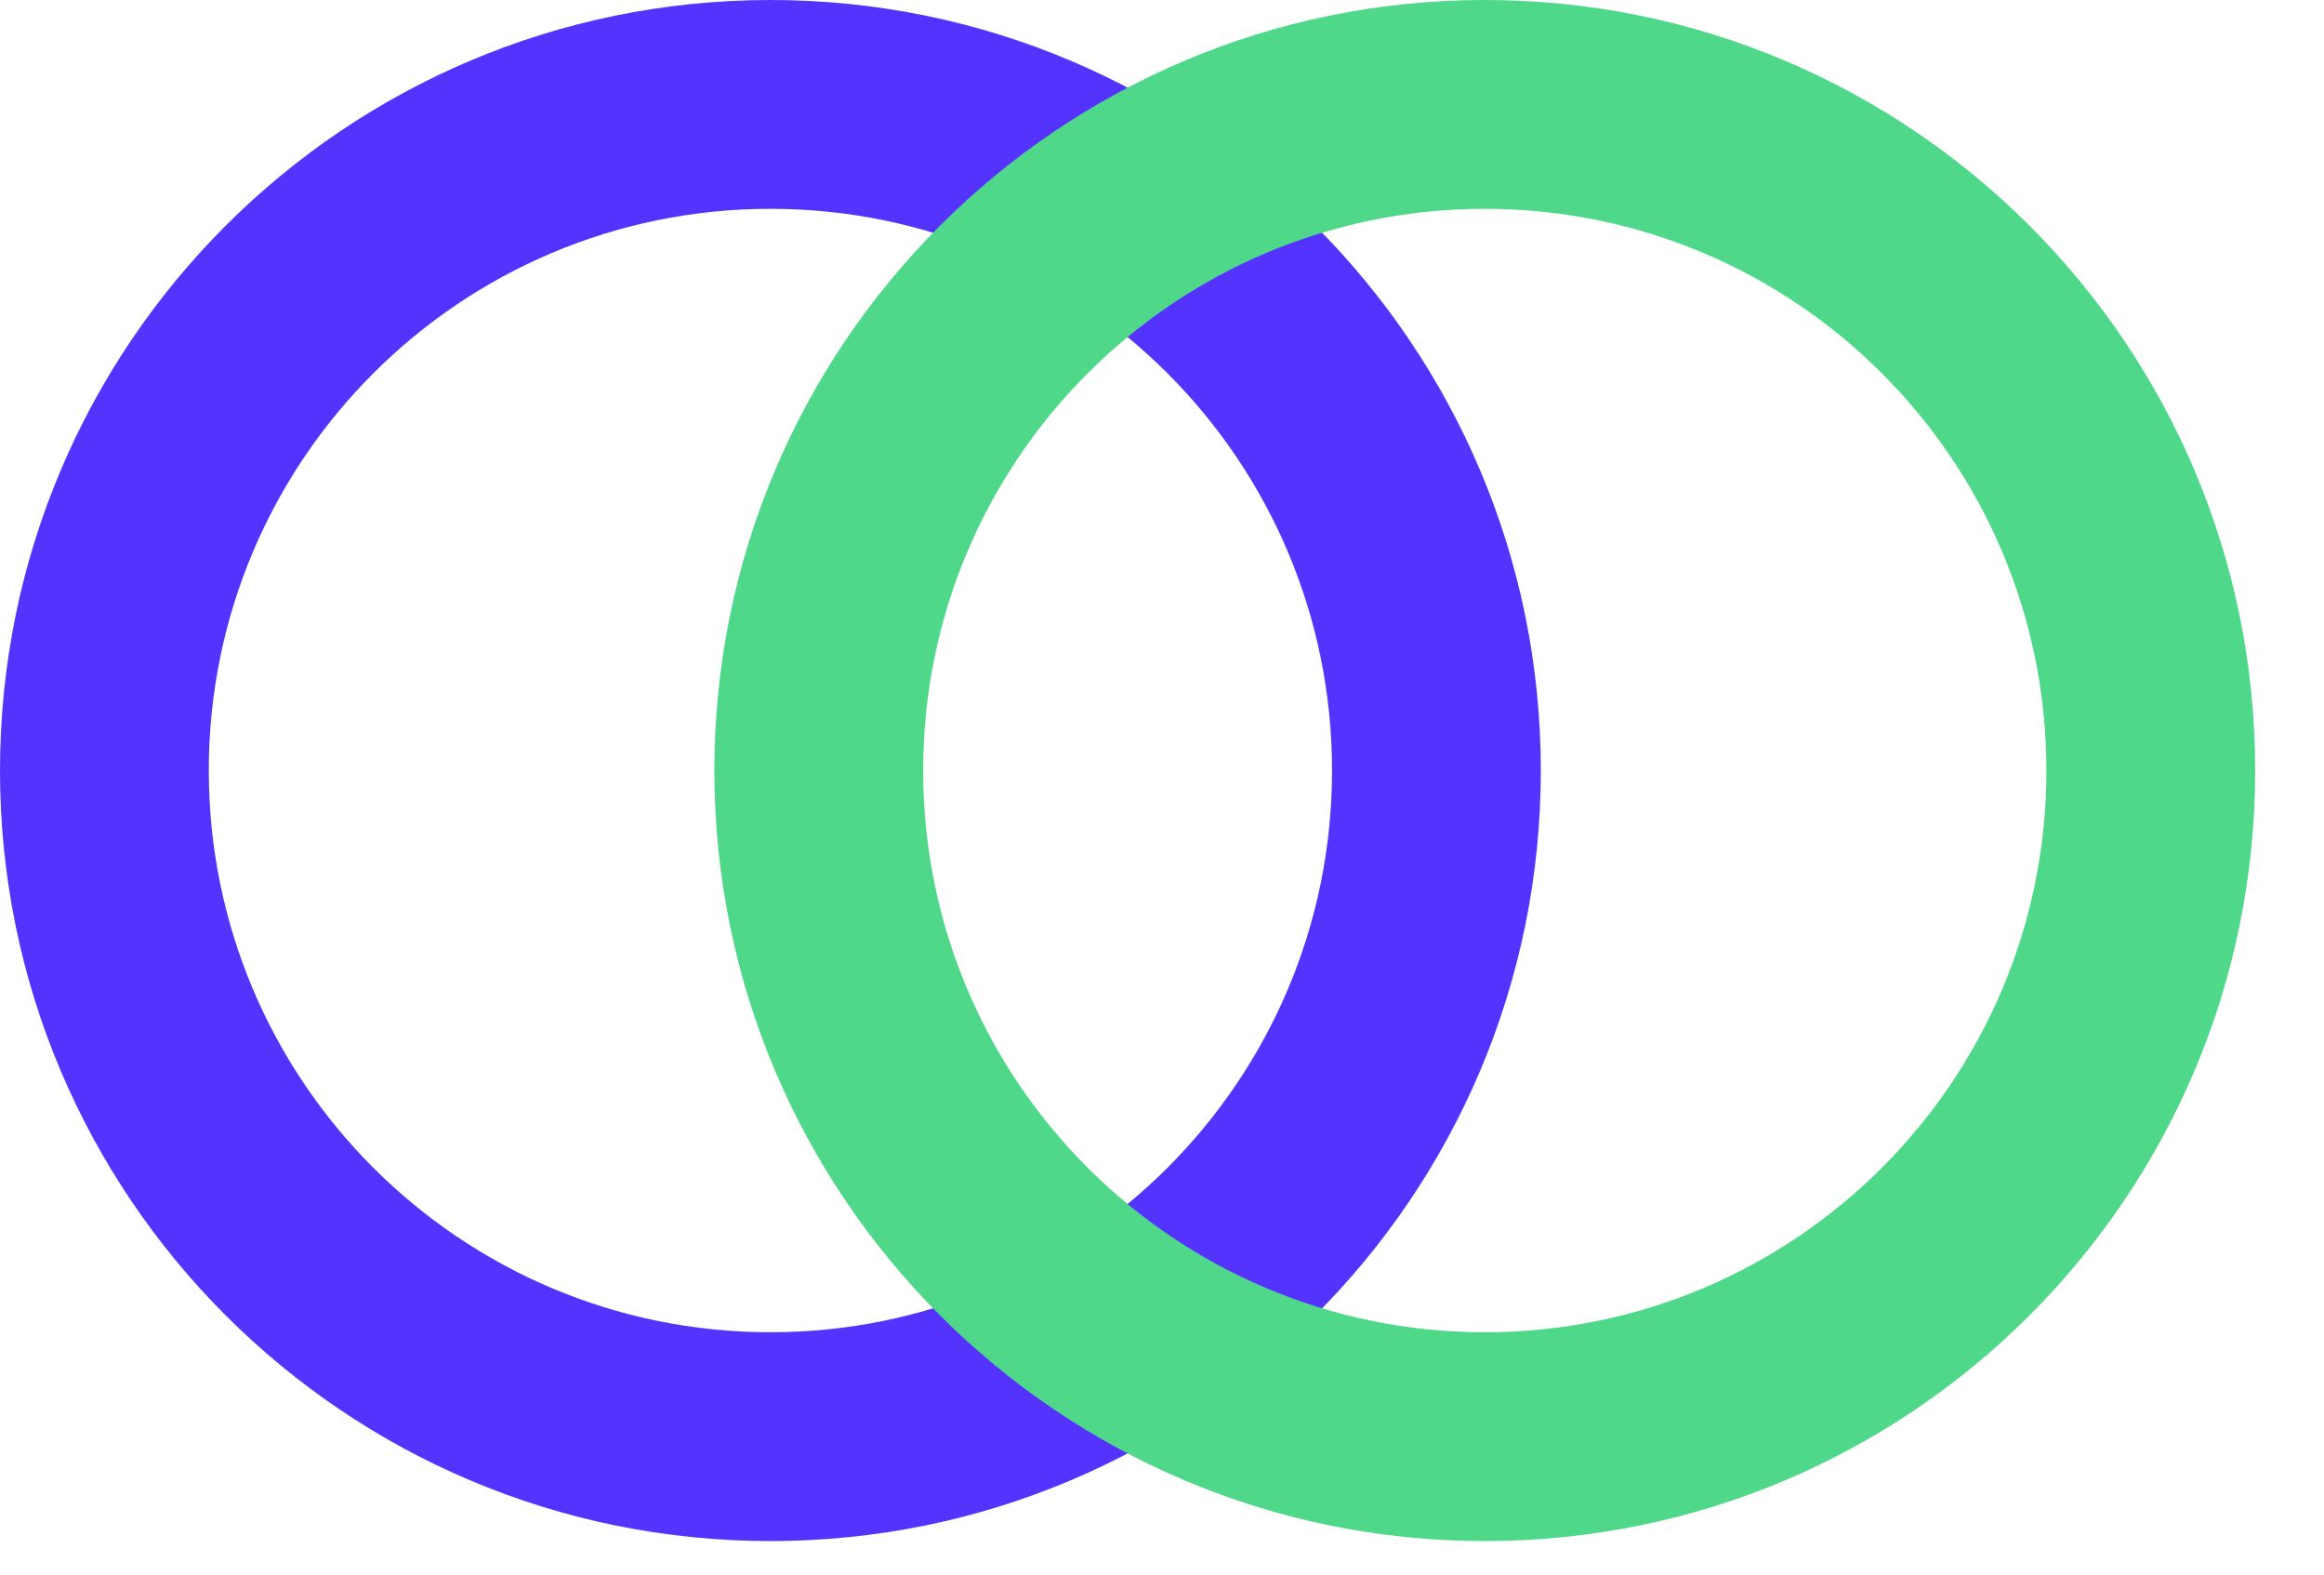
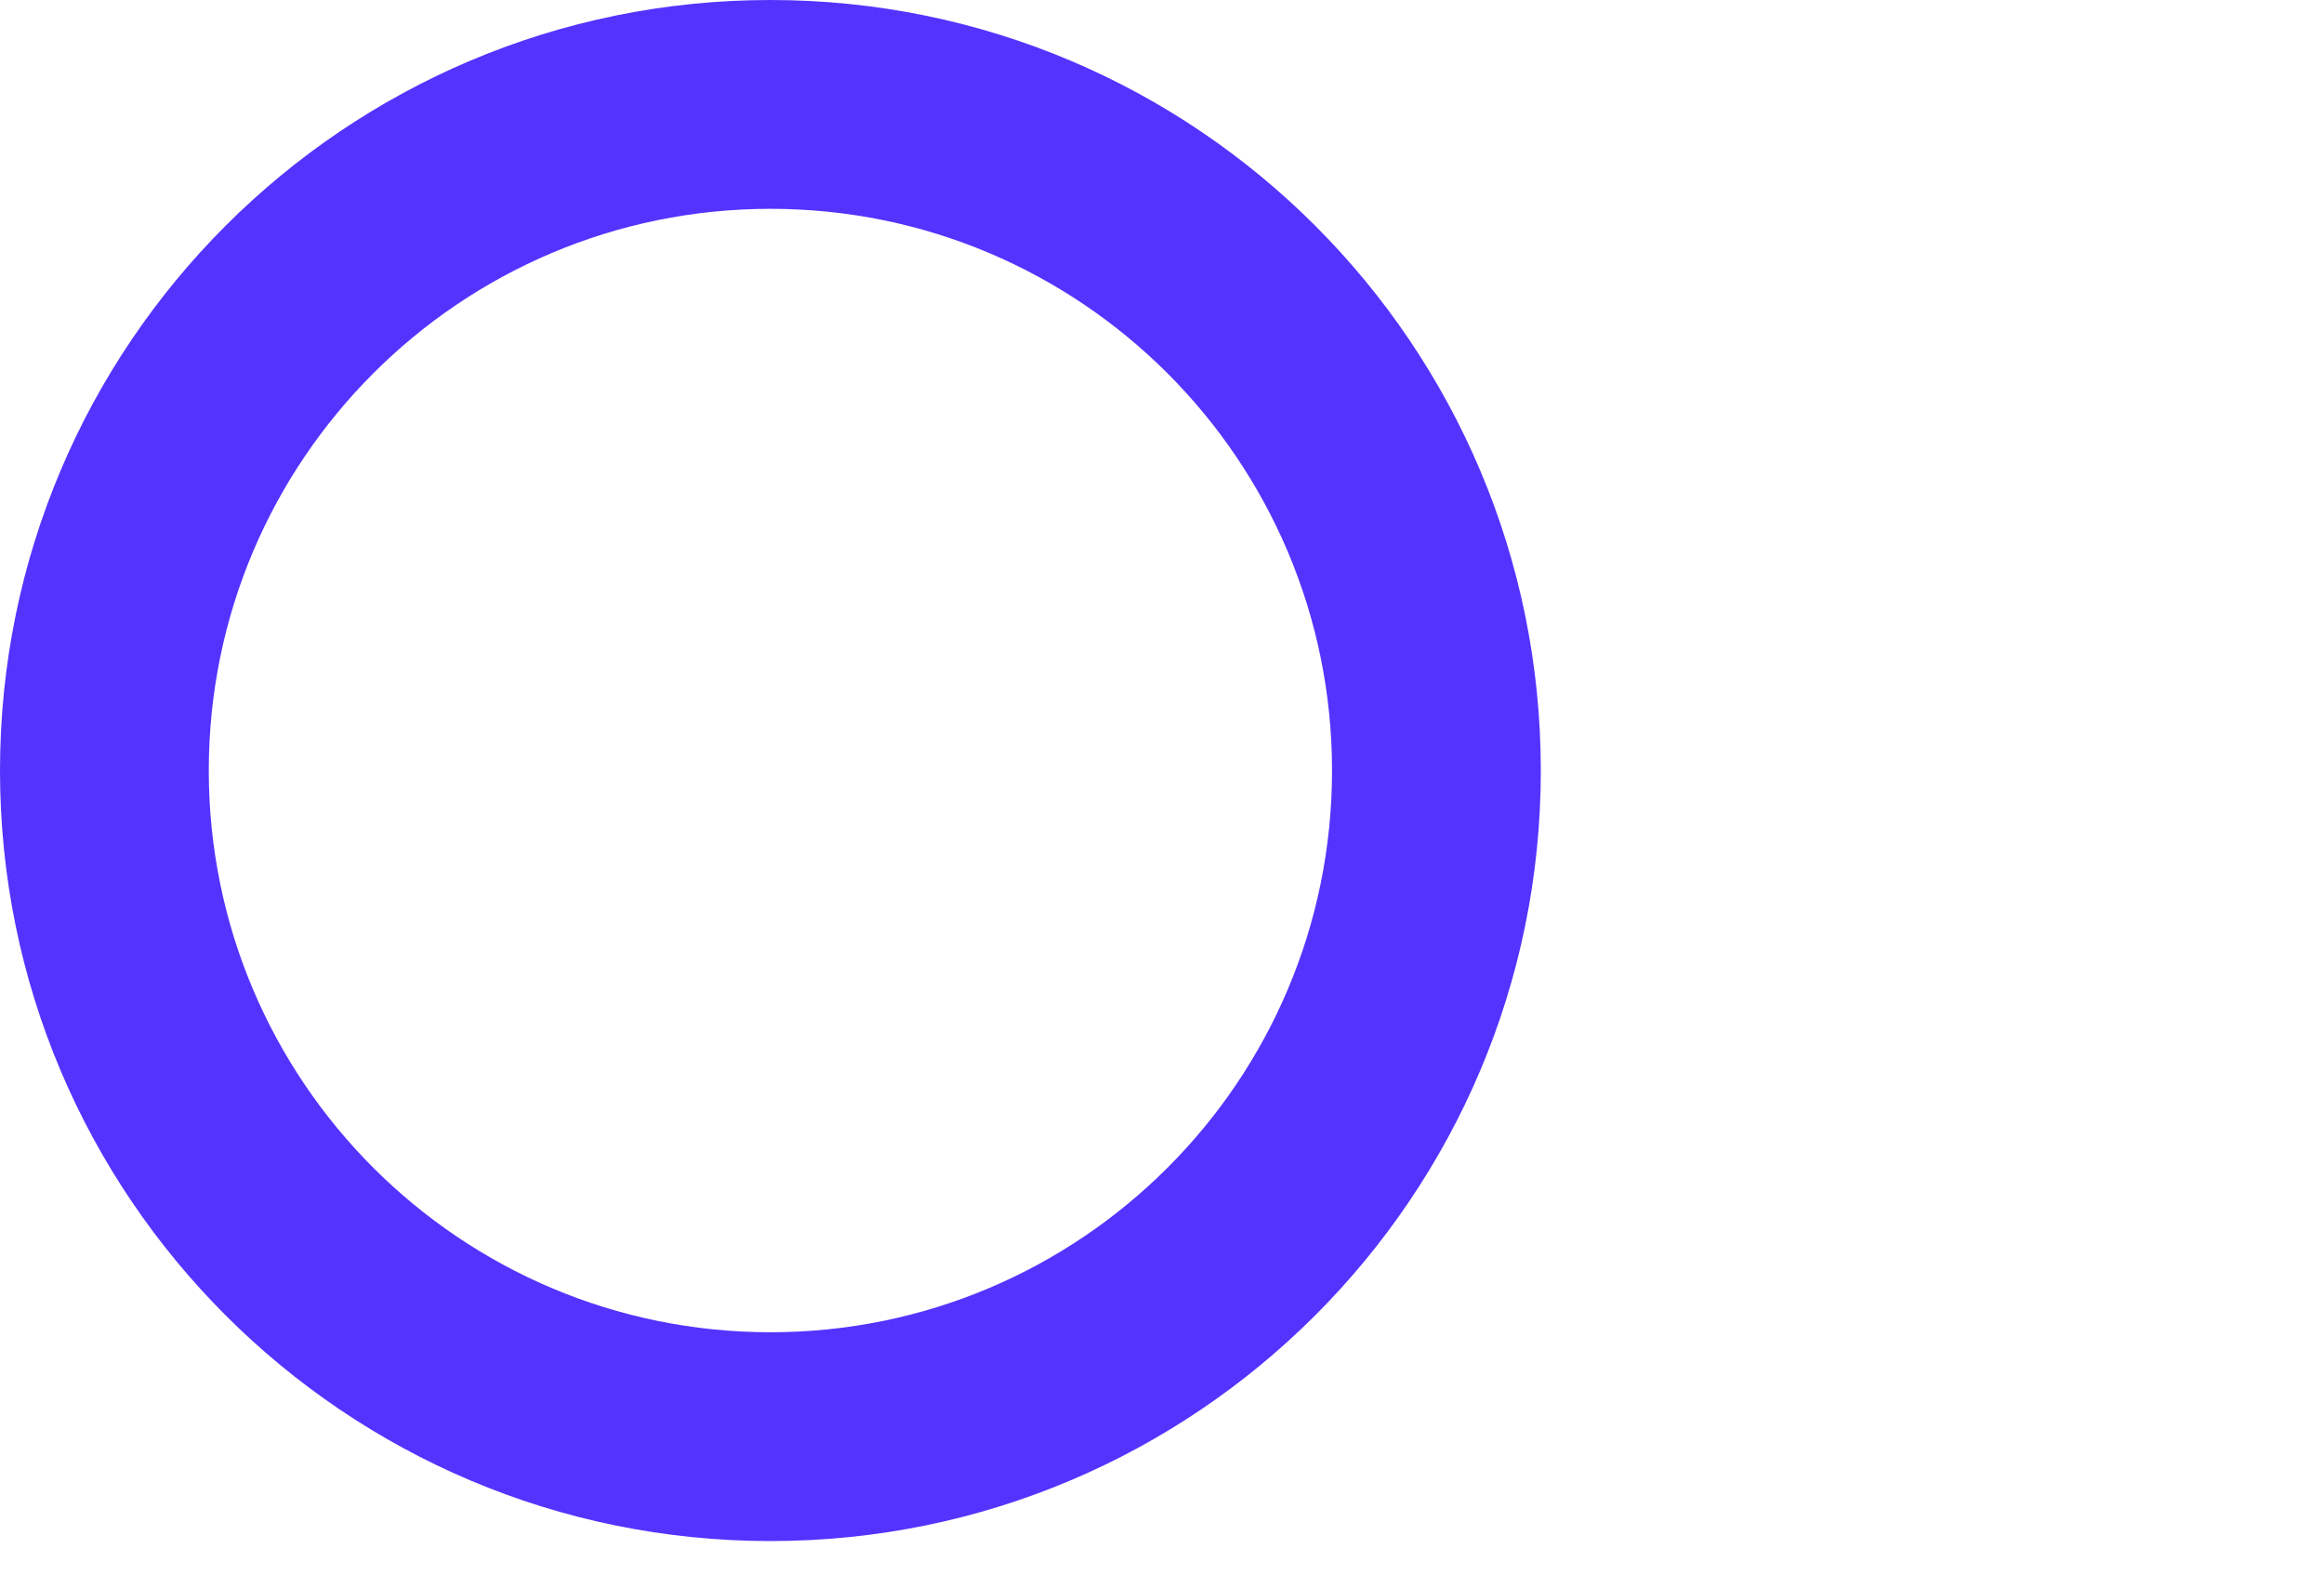
<svg xmlns="http://www.w3.org/2000/svg" width="31" height="21" viewBox="0 0 31 21" fill="none">
  <path fill-rule="evenodd" clip-rule="evenodd" d="M10.277 2.785C6.139 2.785 2.785 6.139 2.785 10.277C2.785 14.414 6.139 17.768 10.277 17.768C14.414 17.768 17.768 14.414 17.768 10.277C17.768 6.139 14.414 2.785 10.277 2.785ZM0 10.277C0 4.601 4.601 0 10.277 0C15.952 0 20.553 4.601 20.553 10.277C20.553 15.952 15.952 20.553 10.277 20.553C4.601 20.553 0 15.952 0 10.277Z" fill="#5433FF" />
-   <path fill-rule="evenodd" clip-rule="evenodd" d="M19.806 2.785C15.668 2.785 12.314 6.139 12.314 10.277C12.314 14.414 15.668 17.768 19.806 17.768C23.943 17.768 27.297 14.414 27.297 10.277C27.297 6.139 23.943 2.785 19.806 2.785ZM9.529 10.277C9.529 4.601 14.13 0 19.806 0C25.481 0 30.082 4.601 30.082 10.277C30.082 15.952 25.481 20.553 19.806 20.553C14.13 20.553 9.529 15.952 9.529 10.277Z" fill="#4FD88A" />
</svg>